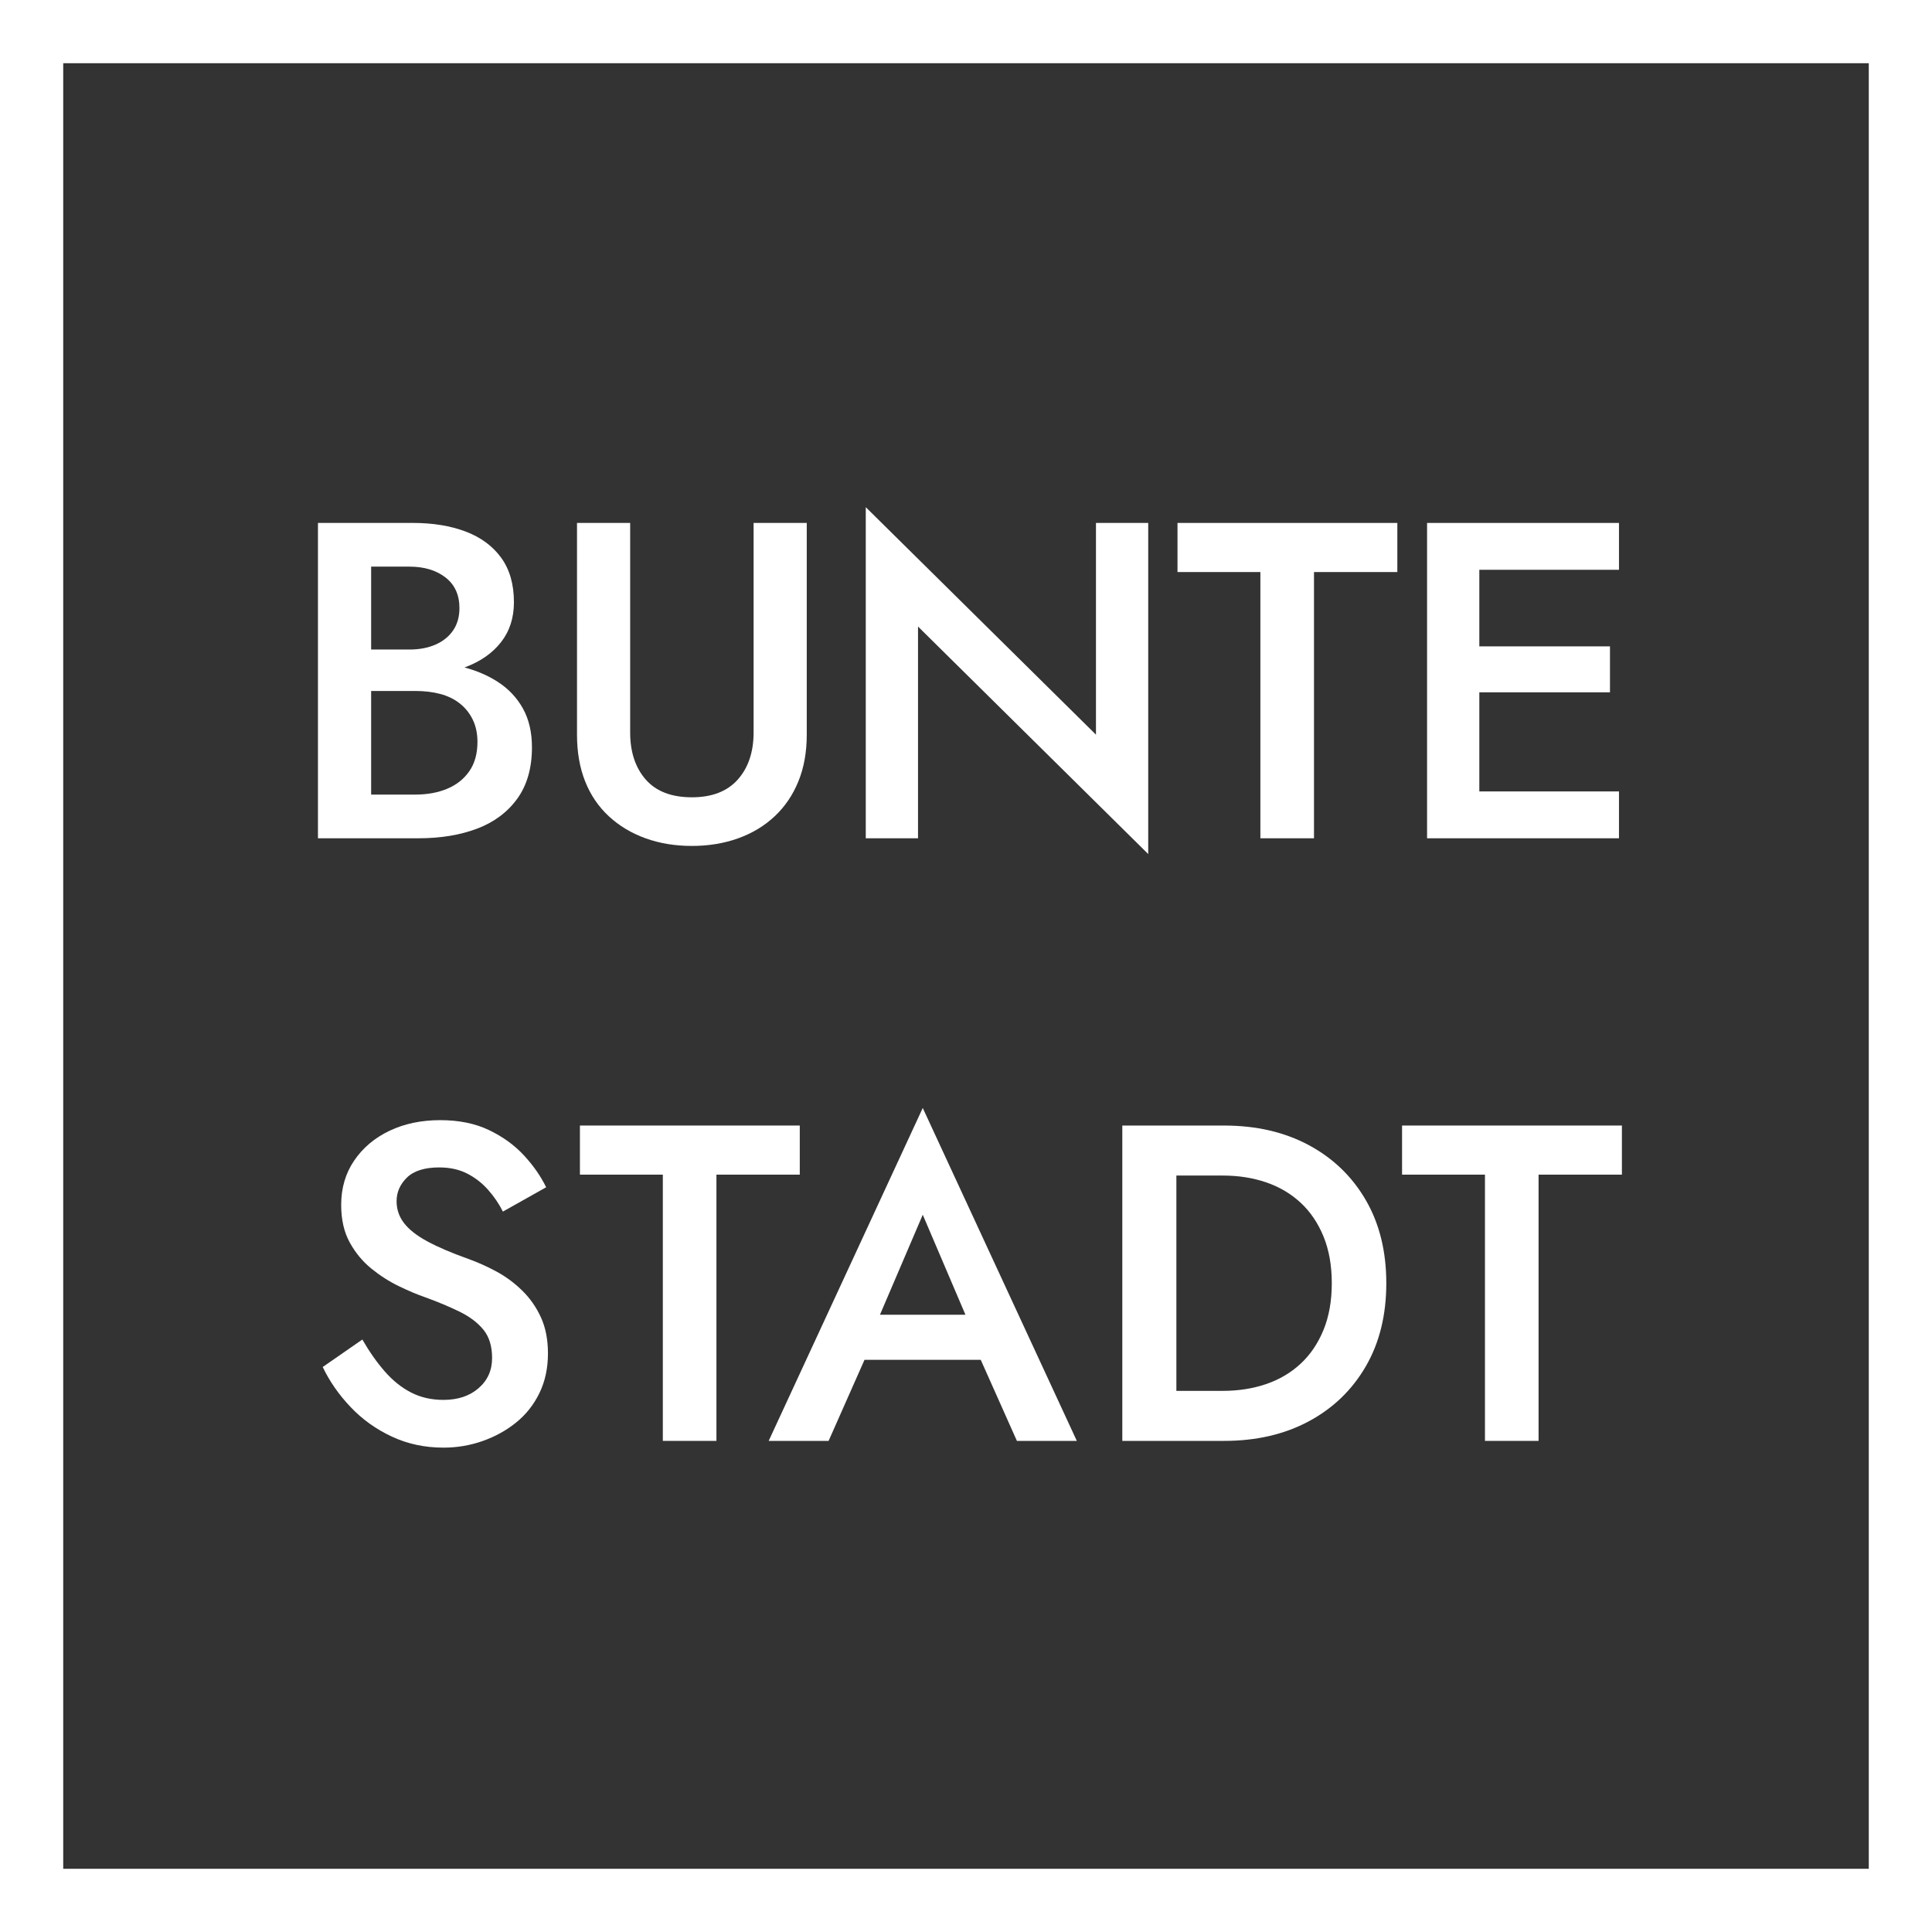
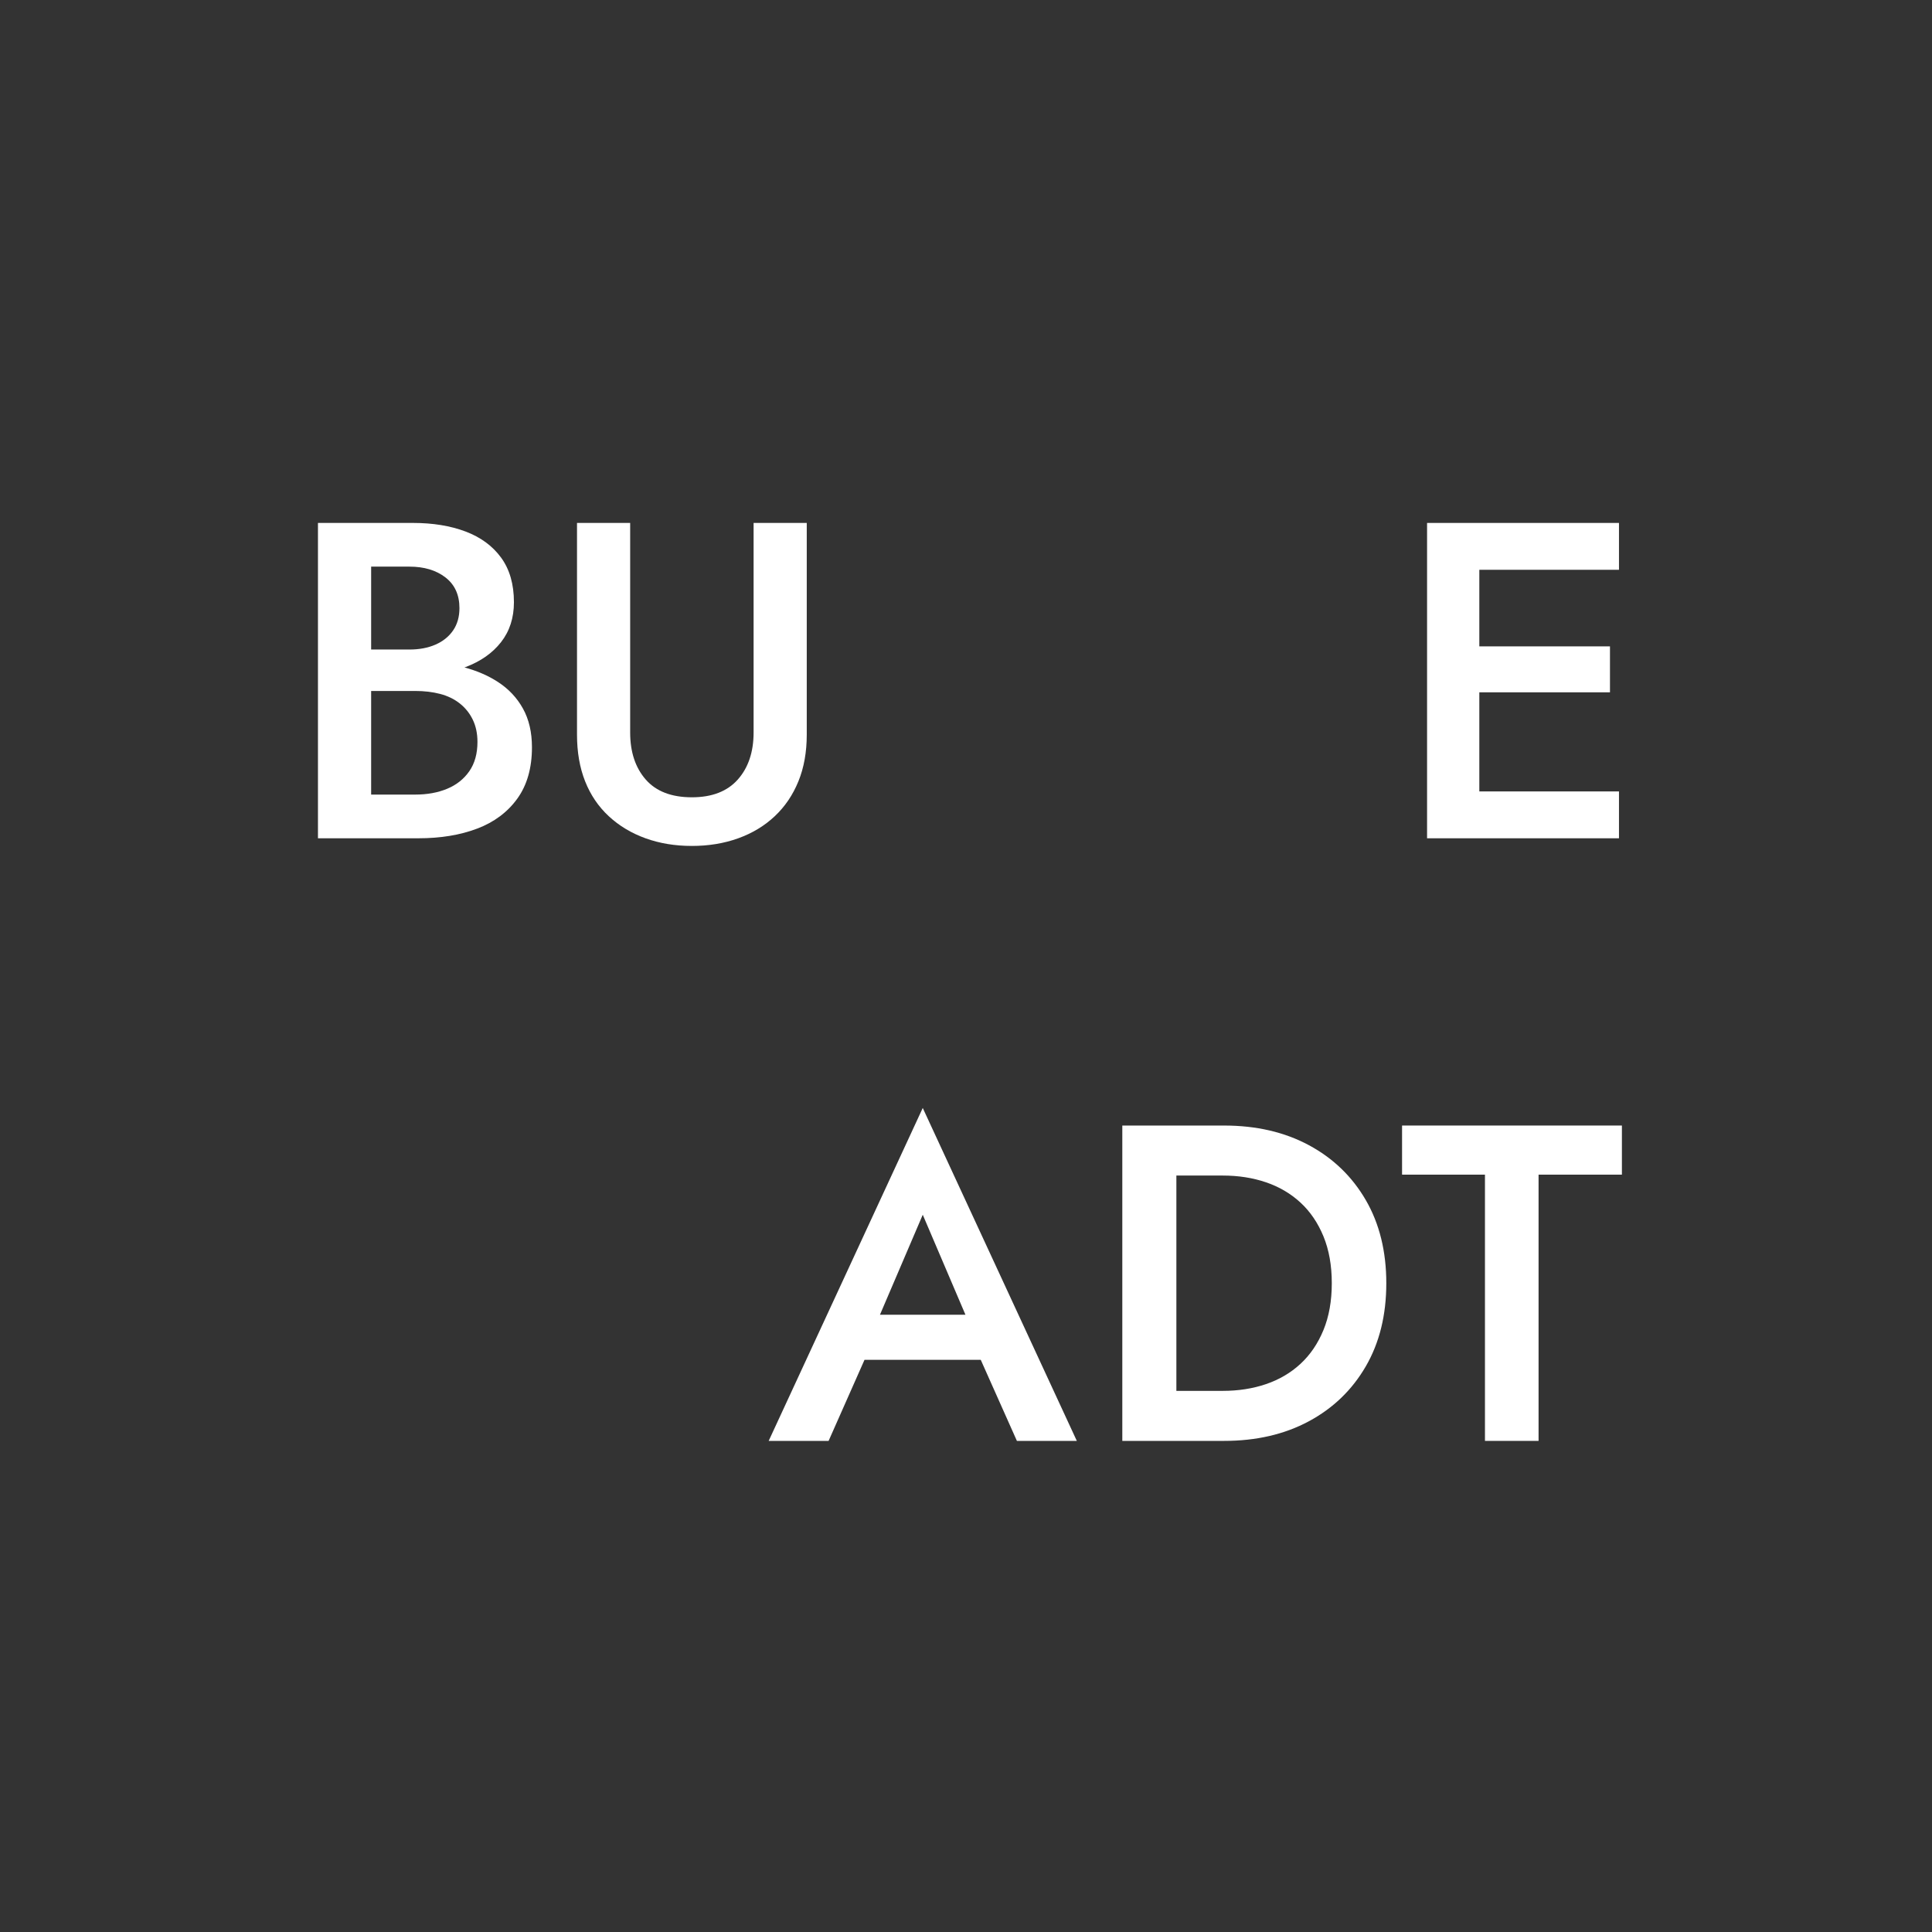
<svg xmlns="http://www.w3.org/2000/svg" id="Ebene_2" data-name="Ebene 2" viewBox="0 0 244.455 244.455">
  <rect x="0" y="0" width="244.455" height="244.455" fill="#333333" stroke="none" />
  <defs>
    <style>
      .cls-1 {
        fill: #fff;
        stroke-width: 0px;
      }
    </style>
  </defs>
  <g id="Bunte_Stadt_Logos" data-name="Bunte Stadt Logos">
    <g>
      <path class="cls-1" d="M60.383,104.842c2.146-.816,3.837-2.081,5.072-3.791,1.234-1.71,1.853-3.876,1.853-6.498,0-1.899-.38-3.534-1.14-4.902-.761-1.368-1.815-2.488-3.164-3.363-1.254-.813-2.672-1.42-4.239-1.838.044-.016.092-.027.135-.043,1.918-.721,3.42-1.776,4.503-3.164,1.083-1.386,1.625-3.068,1.625-5.044,0-2.28-.542-4.161-1.625-5.643-1.083-1.482-2.585-2.583-4.503-3.306-1.919-.722-4.133-1.083-6.641-1.083h-12.027v39.9h12.712c2.812,0,5.291-.408,7.438-1.226ZM46.96,71.696h4.845c1.861,0,3.382.456,4.561,1.368,1.177.912,1.767,2.204,1.767,3.876,0,1.103-.267,2.043-.798,2.821-.533.779-1.273,1.378-2.223,1.796-.951.418-2.053.627-3.307.627h-4.845v-10.488ZM46.96,100.538v-13.11h5.586c1.14,0,2.185.124,3.135.371.949.248,1.776.646,2.479,1.197.703.551,1.254,1.235,1.653,2.052.398.817.599,1.758.599,2.821,0,1.482-.342,2.718-1.026,3.705-.684.989-1.615,1.73-2.793,2.223-1.179.494-2.527.741-4.047.741h-5.586Z" />
      <path class="cls-1" d="M77.027,103.274c1.311,1.217,2.858,2.147,4.646,2.793,1.785.646,3.742.969,5.87.969s4.085-.324,5.871-.969,3.325-1.576,4.617-2.793c1.292-1.216,2.289-2.688,2.992-4.417.703-1.729,1.055-3.695,1.055-5.899v-26.79h-6.726v26.505c0,2.471-.665,4.456-1.995,5.957-1.331,1.501-3.269,2.251-5.814,2.251-2.584,0-4.531-.75-5.842-2.251-1.312-1.5-1.967-3.486-1.967-5.957v-26.505h-6.726v26.79c0,2.204.342,4.171,1.025,5.899.685,1.729,1.682,3.202,2.993,4.417Z" />
-       <polygon class="cls-1" points="116.157 79.277 145.284 108.062 145.284 66.167 138.672 66.167 138.672 92.957 109.545 64.172 109.545 106.067 116.157 106.067 116.157 79.277" />
-       <polygon class="cls-1" points="159.476 106.067 166.259 106.067 166.259 72.38 176.804 72.38 176.804 66.167 148.989 66.167 148.989 72.38 159.476 72.38 159.476 106.067" />
      <polygon class="cls-1" points="187.178 106.067 204.848 106.067 204.848 100.139 187.178 100.139 187.178 87.599 203.709 87.599 203.709 81.785 187.178 81.785 187.178 72.095 204.848 72.095 204.848 66.167 187.178 66.167 184.727 66.167 180.566 66.167 180.566 106.067 184.727 106.067 187.178 106.067" />
-       <path class="cls-1" d="M55.594,147.715c1.33,0,2.498.257,3.506.77,1.007.514,1.89,1.197,2.65,2.053.76.854,1.387,1.776,1.881,2.764l5.473-3.077c-.685-1.406-1.625-2.755-2.822-4.048-1.196-1.291-2.67-2.355-4.417-3.191-1.748-.836-3.801-1.254-6.156-1.254-2.394,0-4.531.447-6.412,1.339-1.881.894-3.373,2.147-4.475,3.763-1.103,1.615-1.653,3.486-1.653,5.614,0,1.862.36,3.448,1.083,4.76.722,1.311,1.634,2.413,2.736,3.306,1.102.894,2.26,1.635,3.477,2.223,1.216.59,2.317,1.055,3.307,1.396,1.671.608,3.144,1.226,4.417,1.853,1.272.627,2.271,1.388,2.992,2.28.722.894,1.083,2.08,1.083,3.562,0,1.559-.569,2.831-1.71,3.819-1.14.988-2.622,1.481-4.445,1.481-1.521,0-2.889-.313-4.104-.94-1.217-.627-2.328-1.52-3.334-2.679-1.008-1.159-1.948-2.498-2.822-4.019l-5.016,3.477c.874,1.824,2.052,3.516,3.534,5.073,1.481,1.559,3.221,2.803,5.215,3.733,1.995.931,4.17,1.396,6.527,1.396,1.71,0,3.353-.275,4.93-.826s2.993-1.33,4.247-2.337,2.241-2.252,2.964-3.733c.722-1.482,1.083-3.154,1.083-5.017,0-1.747-.295-3.268-.884-4.56-.589-1.291-1.378-2.423-2.365-3.392-.988-.969-2.08-1.776-3.277-2.423-1.197-.646-2.385-1.177-3.562-1.596-2.129-.76-3.857-1.501-5.188-2.223s-2.309-1.491-2.936-2.309c-.627-.816-.94-1.738-.94-2.765,0-1.14.437-2.138,1.312-2.992.873-.855,2.241-1.283,4.104-1.283Z" />
-       <polygon class="cls-1" points="101.195 142.414 73.379 142.414 73.379 148.627 83.867 148.627 83.867 182.315 90.65 182.315 90.65 148.627 101.195 148.627 101.195 142.414" />
      <path class="cls-1" d="M97.261,182.315h7.581l4.544-10.26h14.706l4.576,10.26h7.581l-19.494-42.123-19.494,42.123ZM111.34,166.355l5.416-12.654,5.402,12.654h-10.818Z" />
      <path class="cls-1" d="M142.005,182.315h12.883c4.065,0,7.638-.827,10.716-2.479,3.078-1.653,5.48-3.971,7.21-6.954,1.729-2.982,2.594-6.488,2.594-10.517,0-4.027-.864-7.533-2.594-10.517-1.729-2.982-4.132-5.301-7.21-6.954s-6.65-2.479-10.716-2.479h-12.883v39.9ZM148.846,148.742h5.871c1.975,0,3.799.285,5.472.855,1.672.569,3.125,1.425,4.36,2.564,1.234,1.14,2.203,2.565,2.907,4.275.702,1.71,1.055,3.686,1.055,5.928s-.353,4.218-1.055,5.928c-.704,1.71-1.673,3.135-2.907,4.275-1.235,1.14-2.688,1.995-4.36,2.564-1.673.57-3.497.855-5.472.855h-5.871v-27.246Z" />
      <polygon class="cls-1" points="187.891 182.315 194.674 182.315 194.674 148.627 205.219 148.627 205.219 142.414 177.403 142.414 177.403 148.627 187.891 148.627 187.891 182.315" />
-       <path class="cls-1" d="M0,0v244.455h244.455V0H0ZM236.455,236.455H8V8h228.455v228.455Z" />
    </g>
  </g>
</svg>